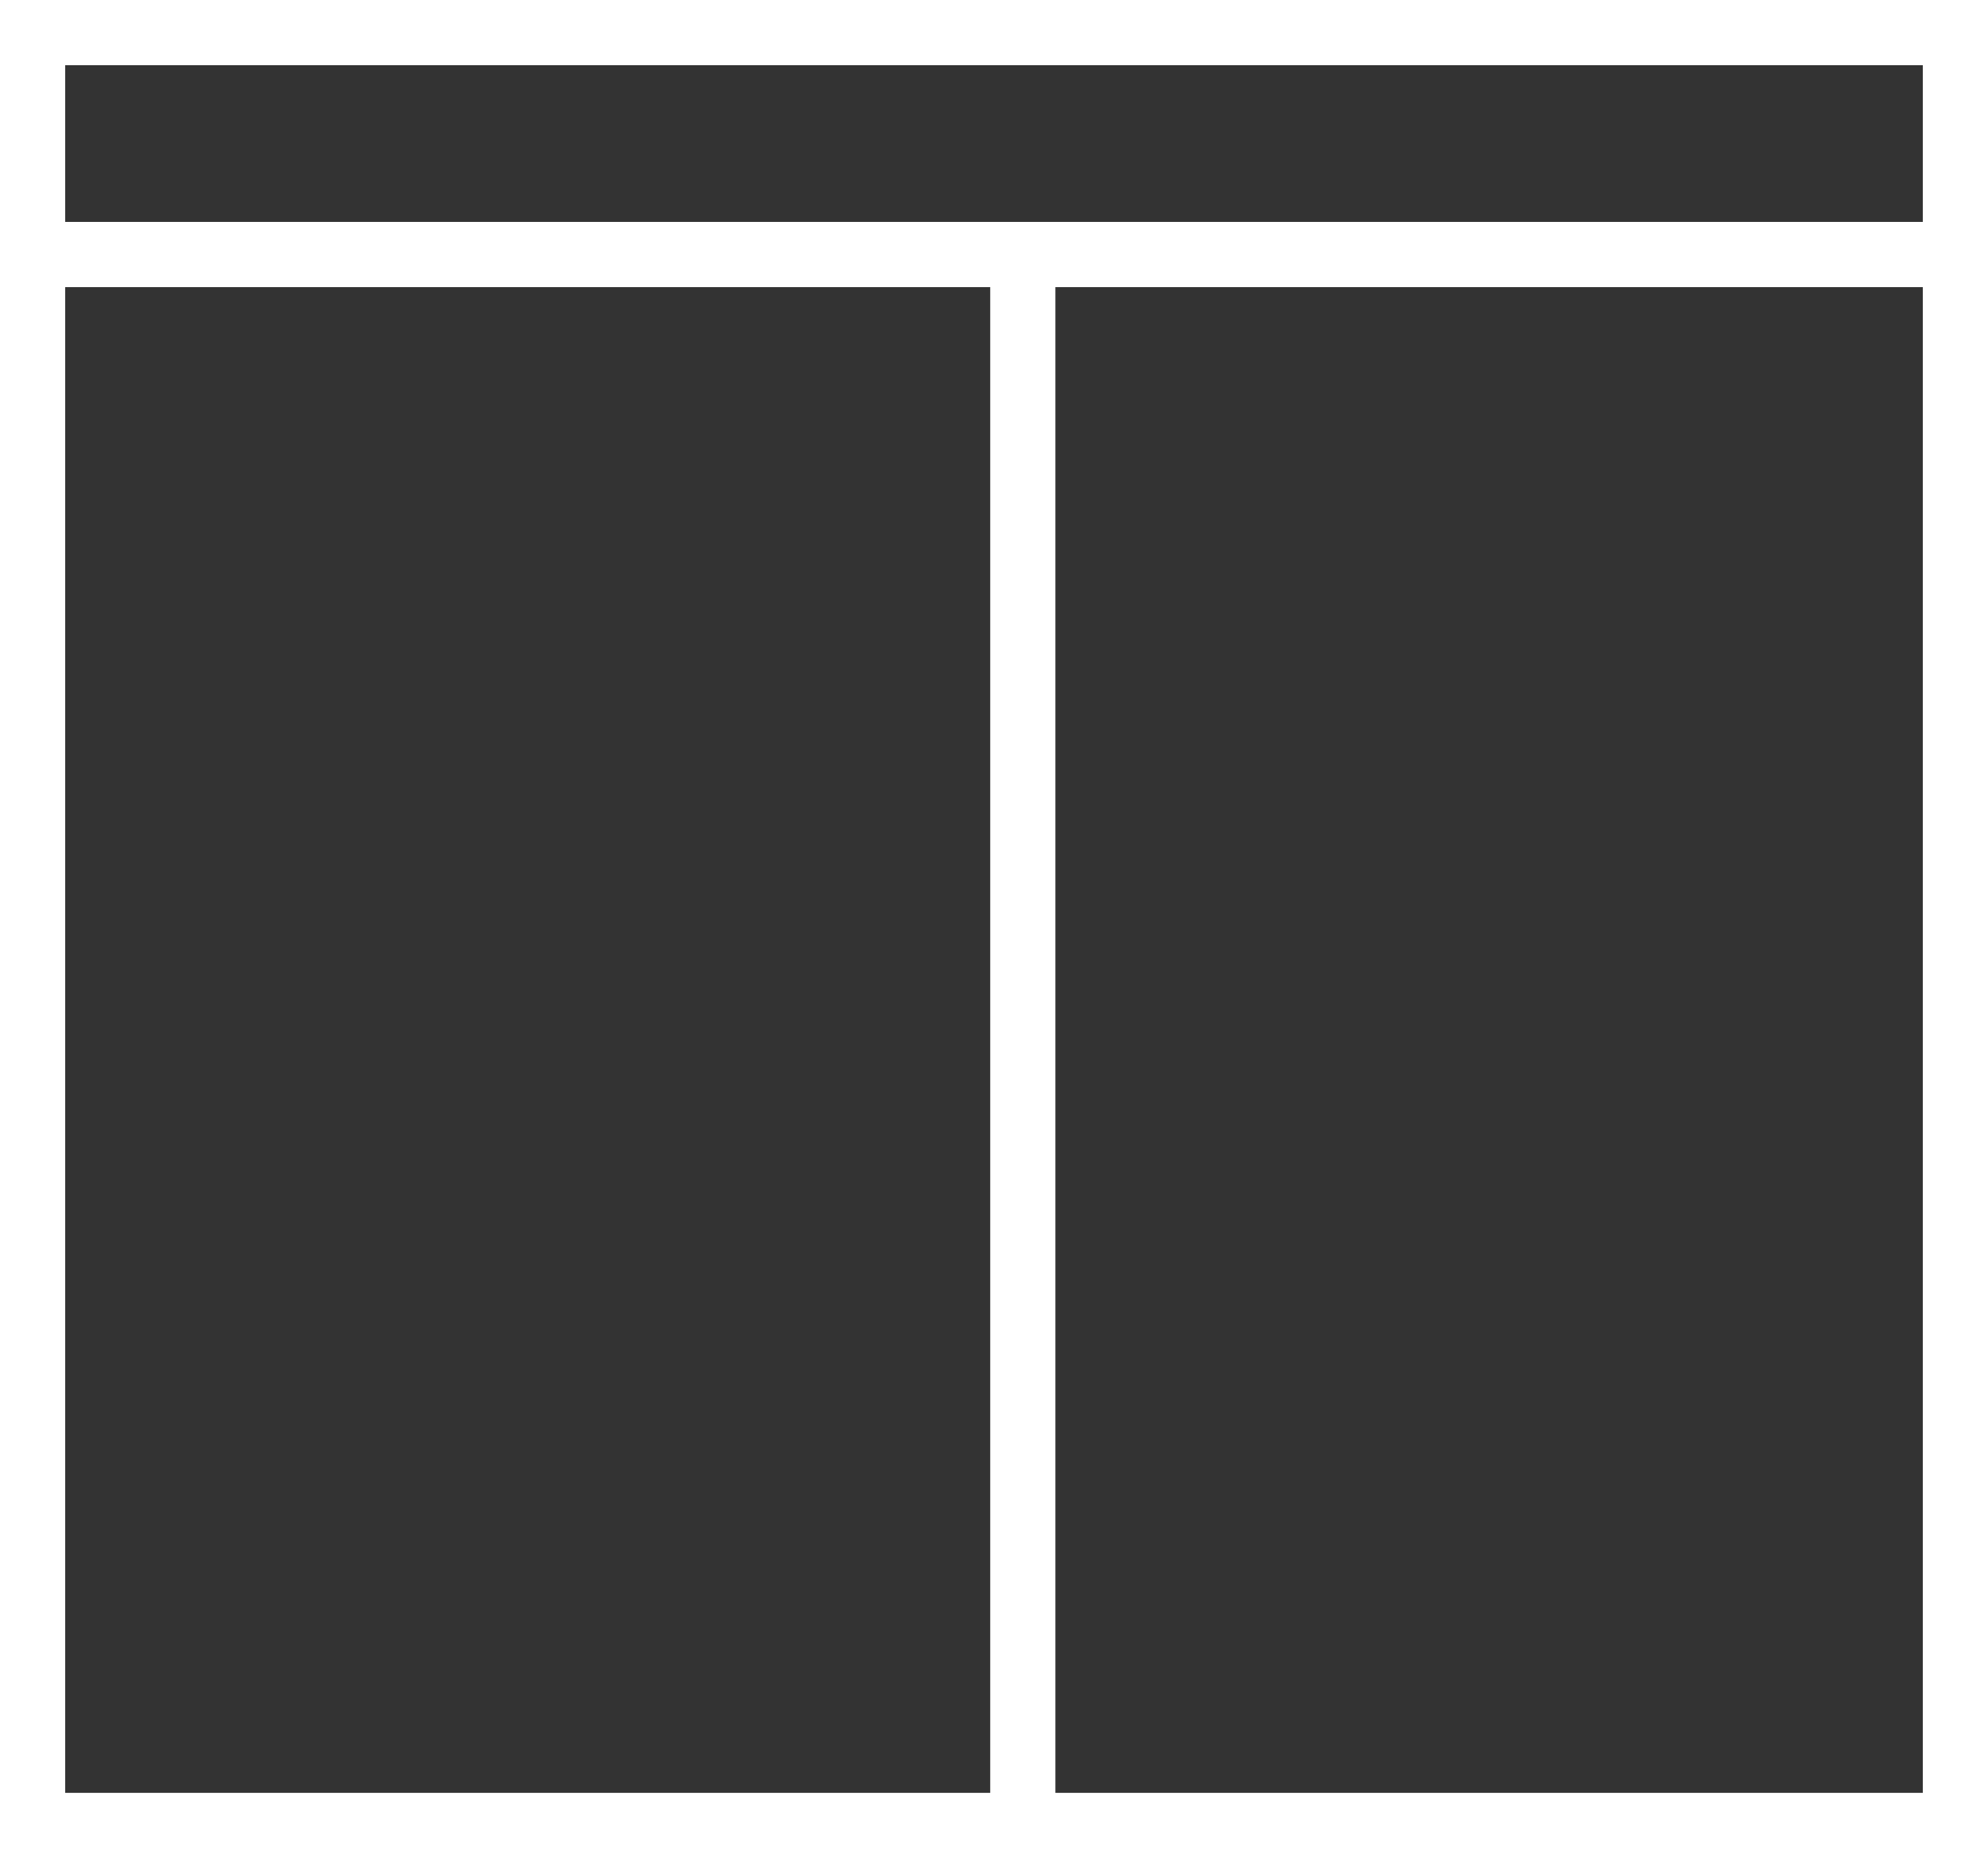
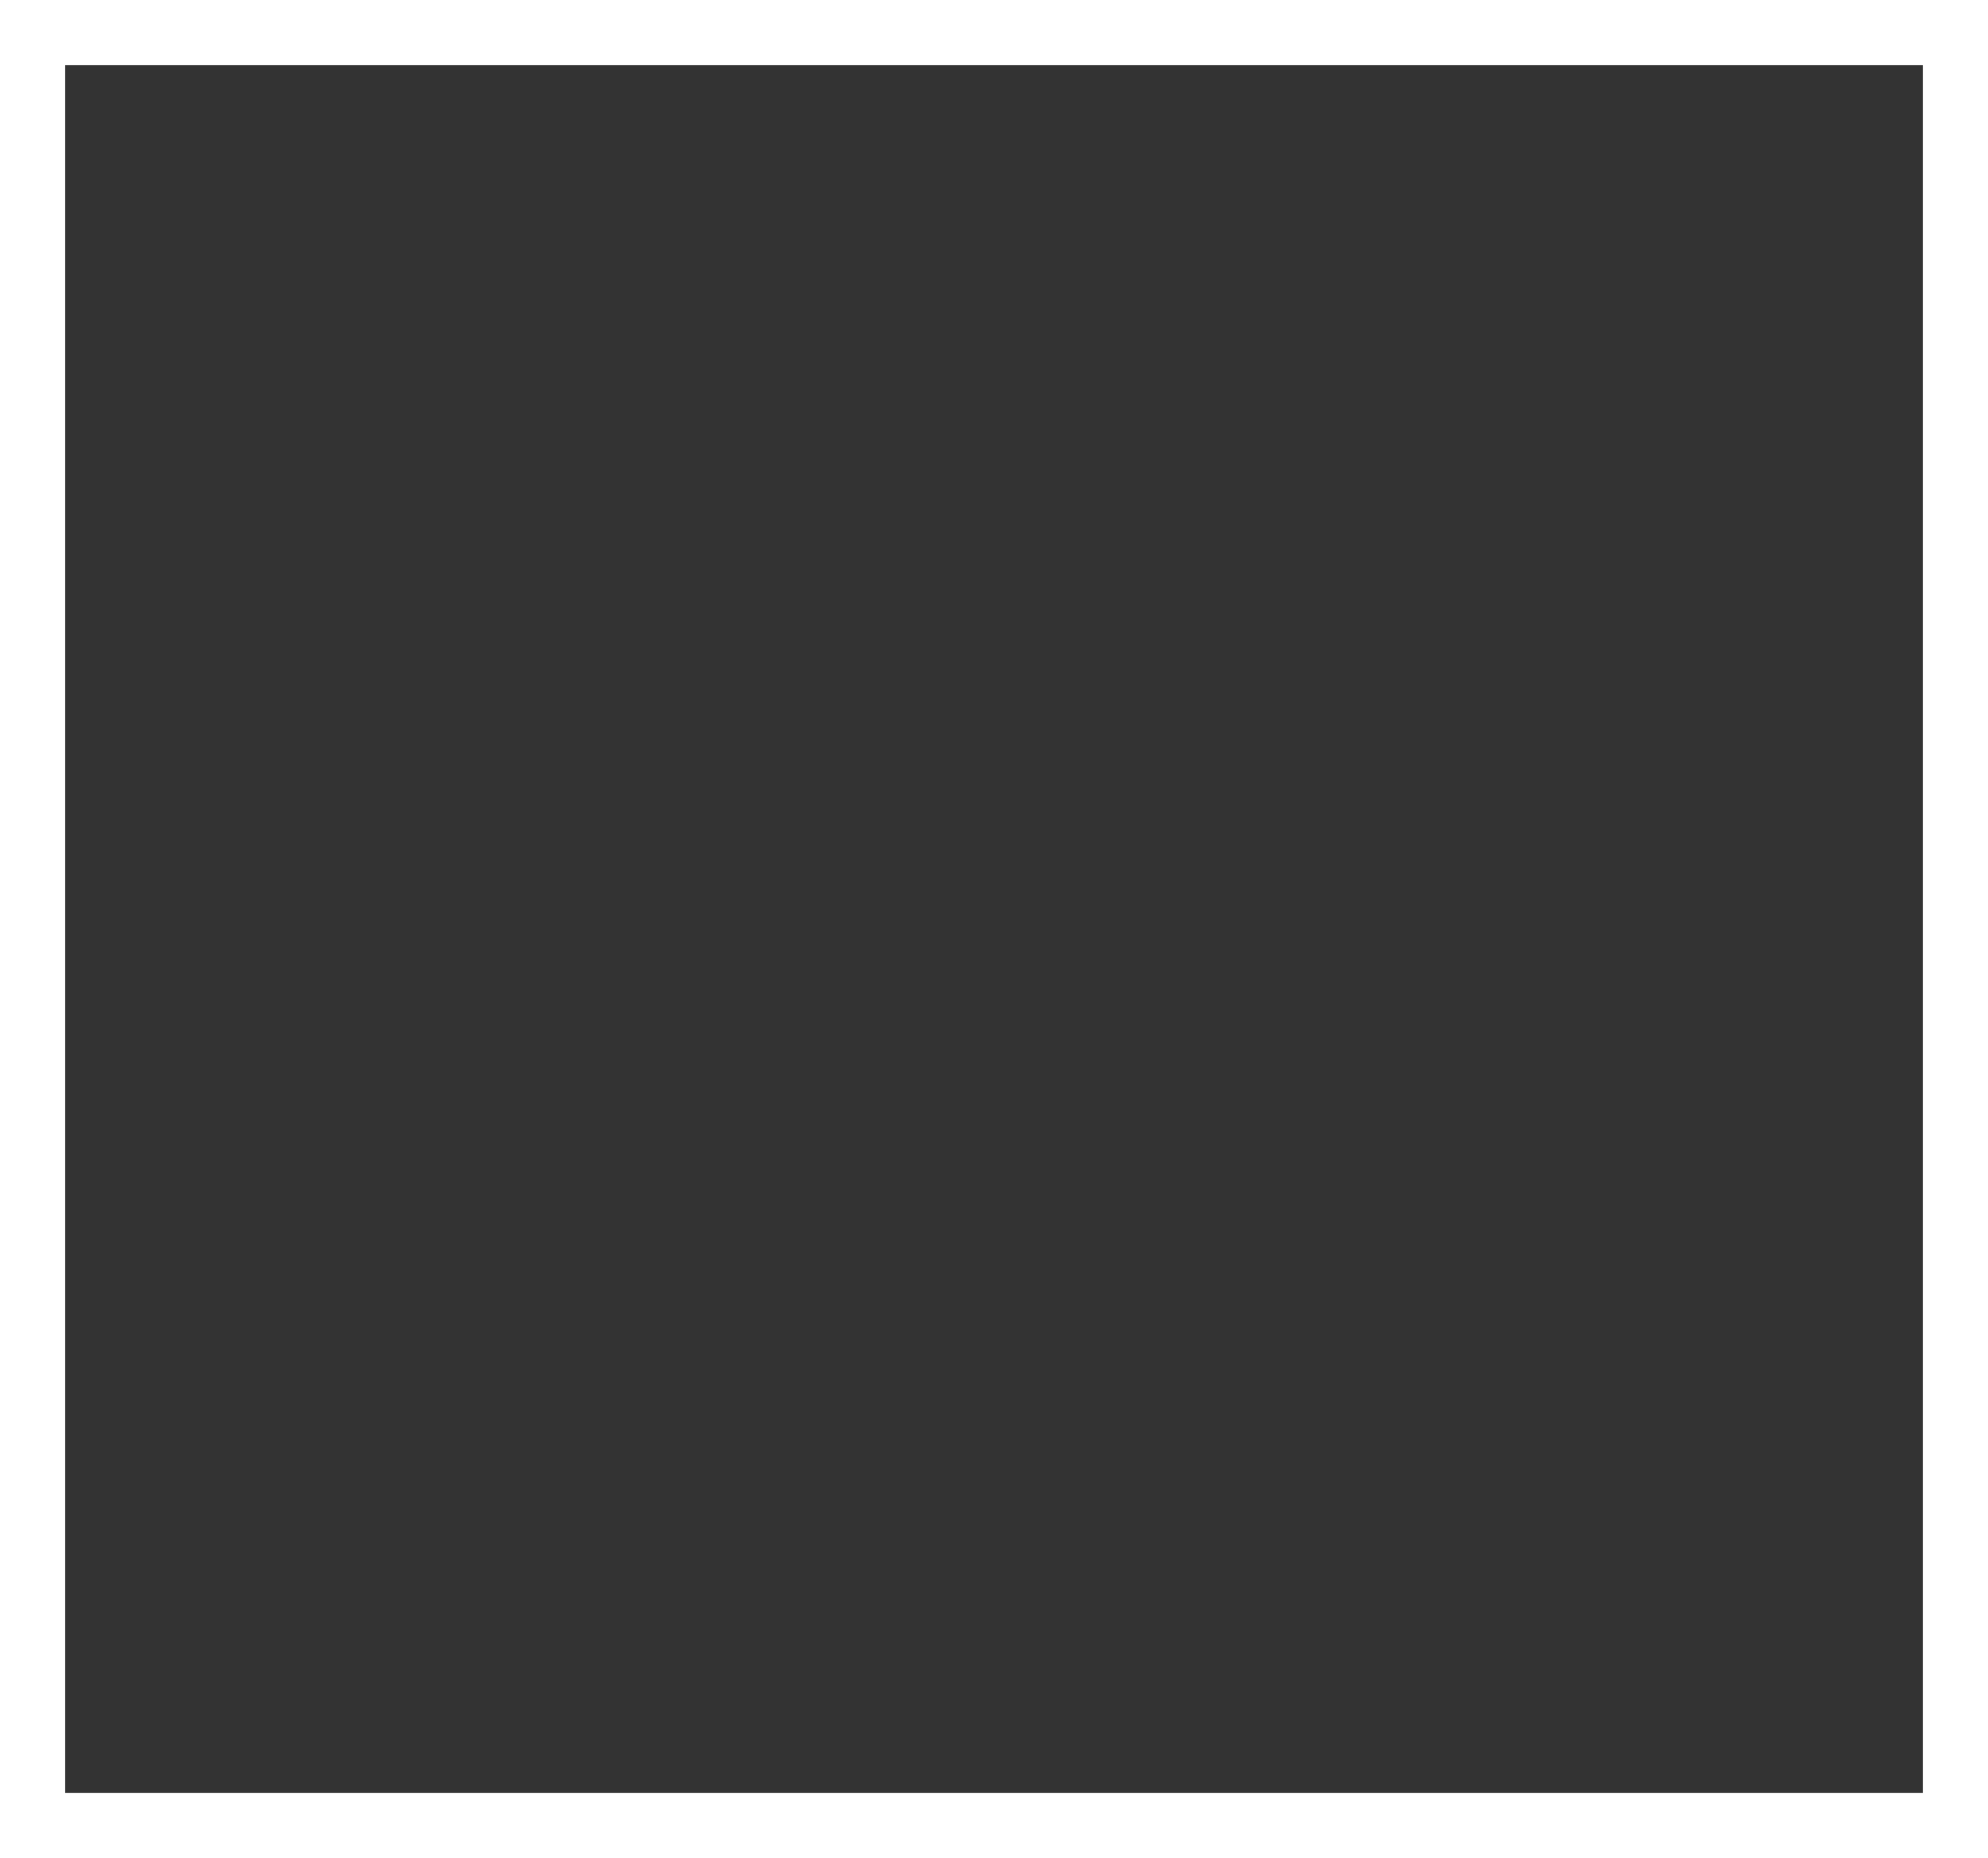
<svg xmlns="http://www.w3.org/2000/svg" width="61" height="57" viewBox="0 0 61 57">
  <rect x="0" y="0" width="61" height="57" fill="#333333" stroke="none" />
  <g id="Gruppe_76" data-name="Gruppe 76" transform="translate(-570 -386.429)">
    <g id="Rechteck_144" data-name="Rechteck 144" transform="translate(570 386.429)" fill="none" stroke="#fff" stroke-width="2">
-       <rect width="61" height="57" stroke="none" />
      <rect x="1" y="1" width="59" height="55" fill="none" />
    </g>
-     <path id="Pfad_121" data-name="Pfad 121" d="M253-128.9h59.818" transform="translate(318.096 523.137)" fill="none" stroke="#fff" stroke-width="2" />
-     <path id="Pfad_122" data-name="Pfad 122" d="M279.5-128.9v49.051" transform="translate(321.884 523.137)" fill="none" stroke="#fff" stroke-width="2" />
  </g>
</svg>